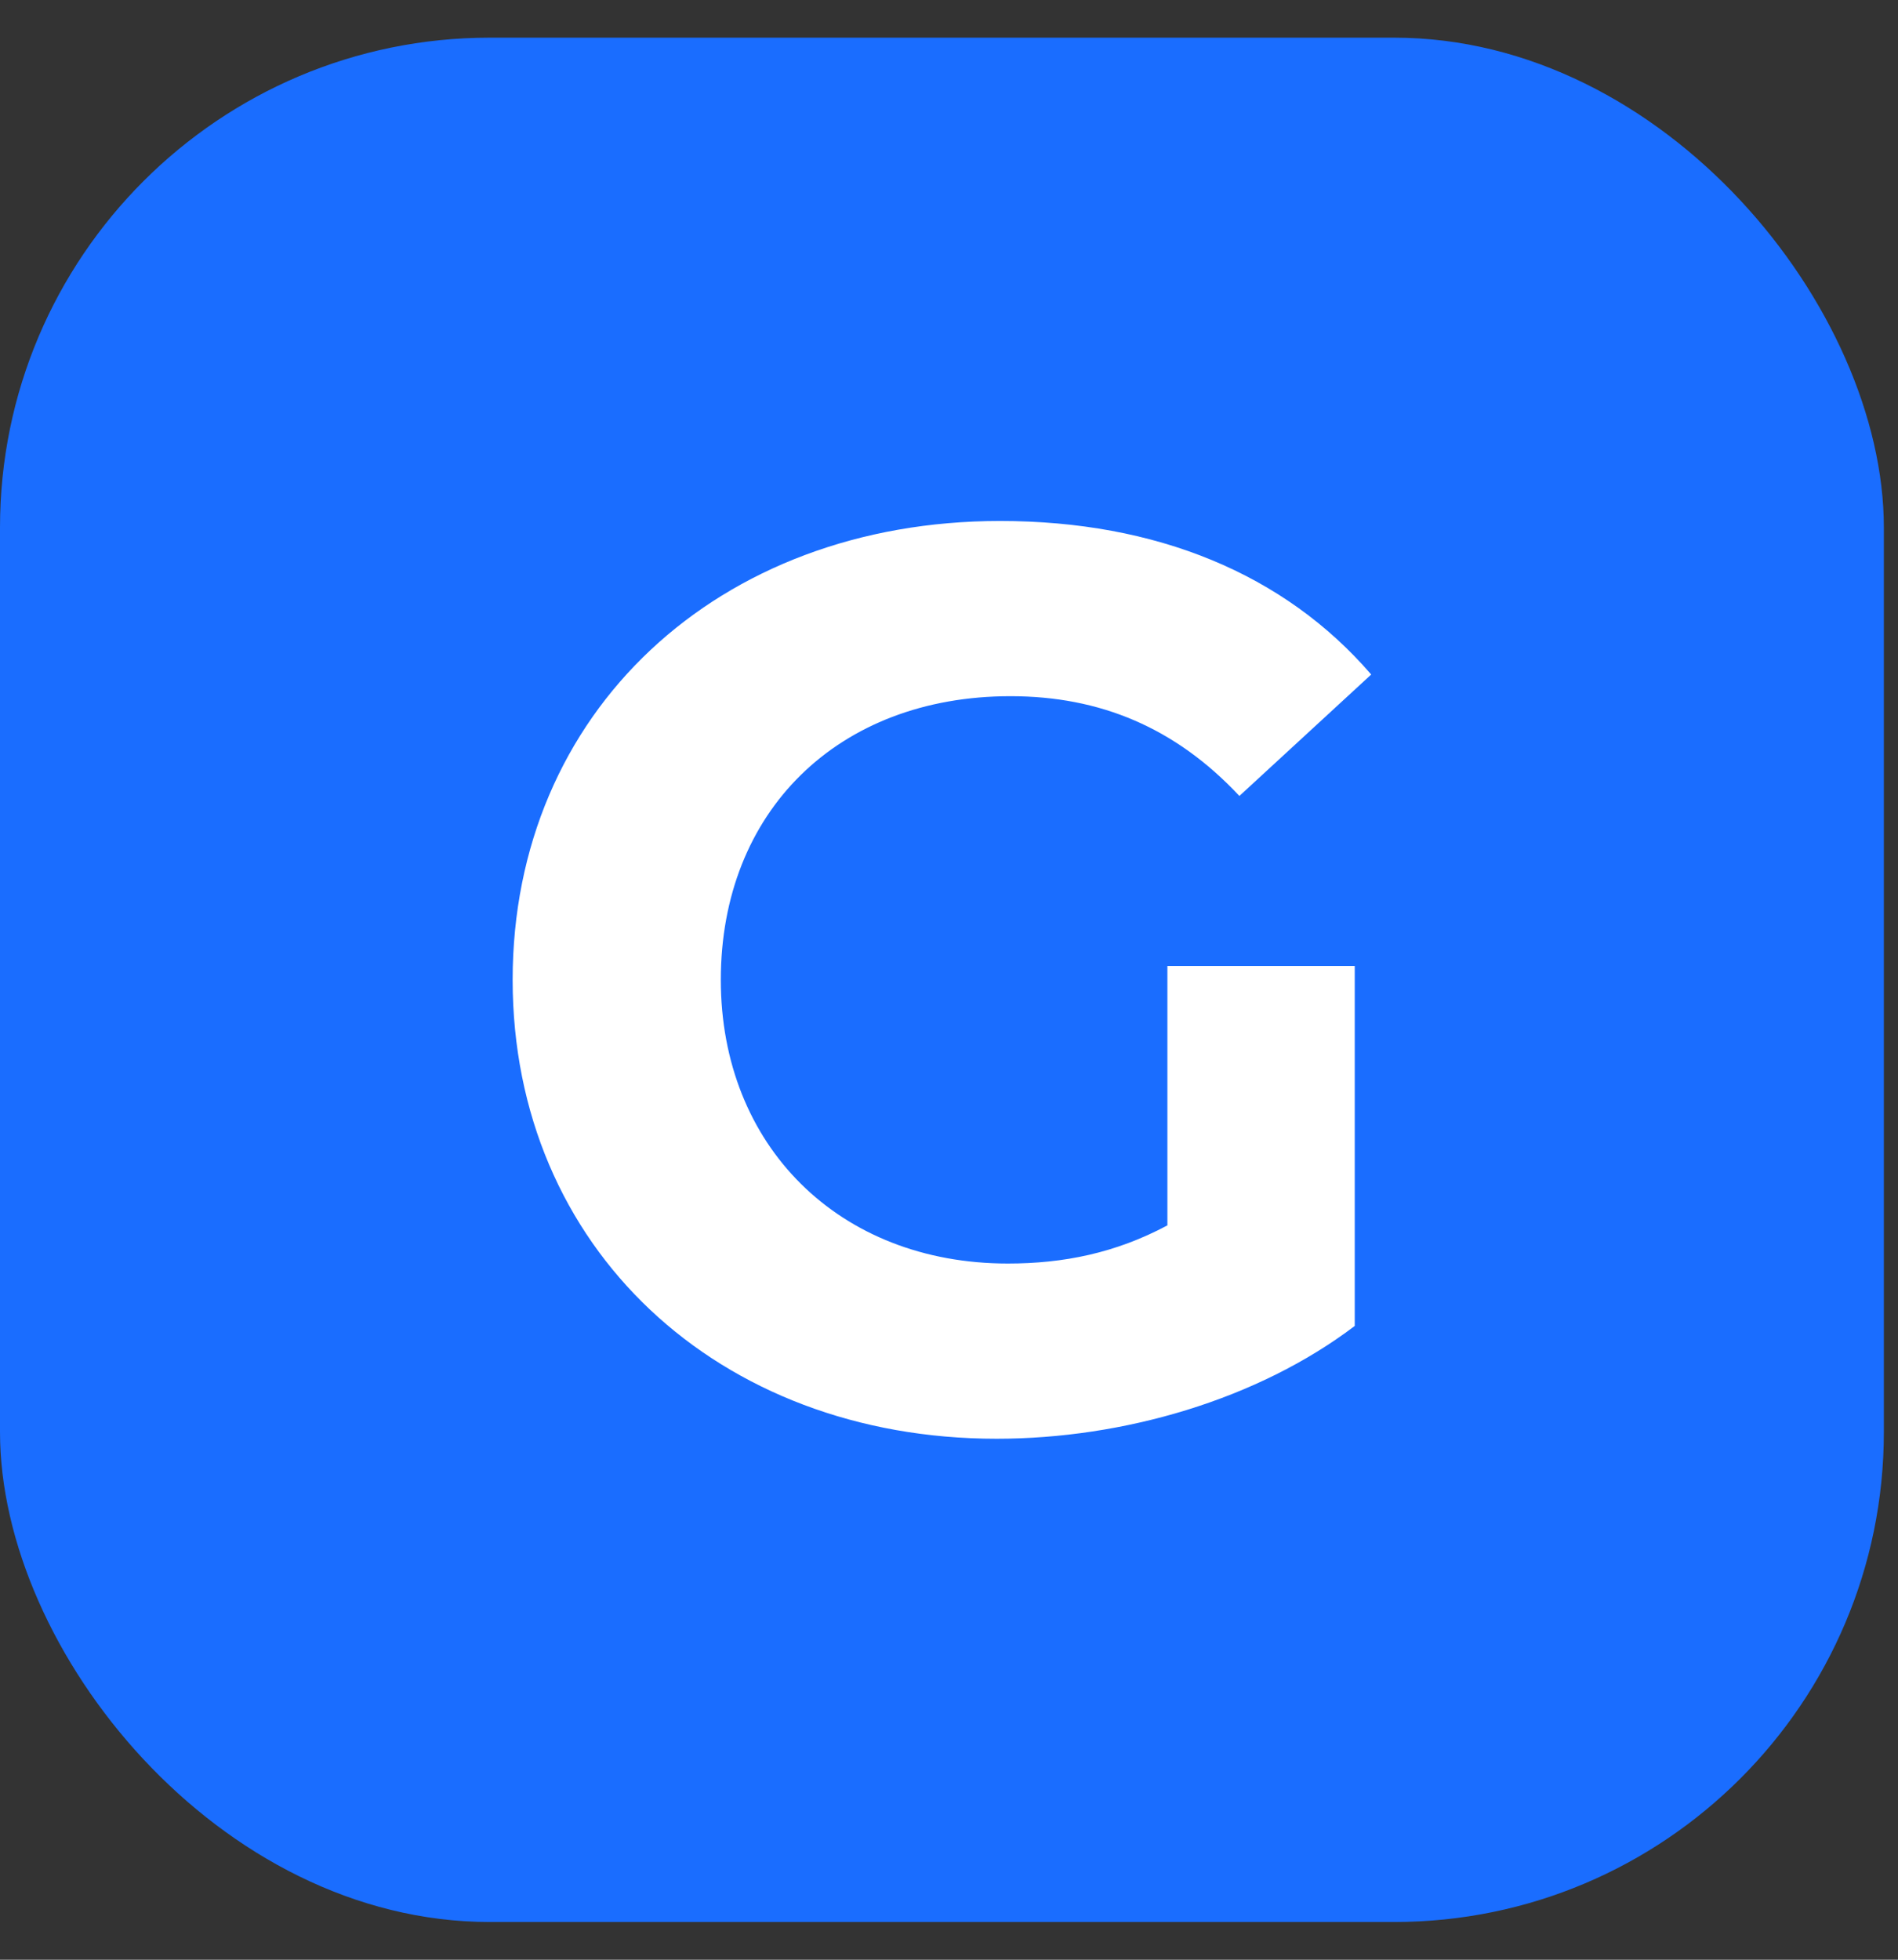
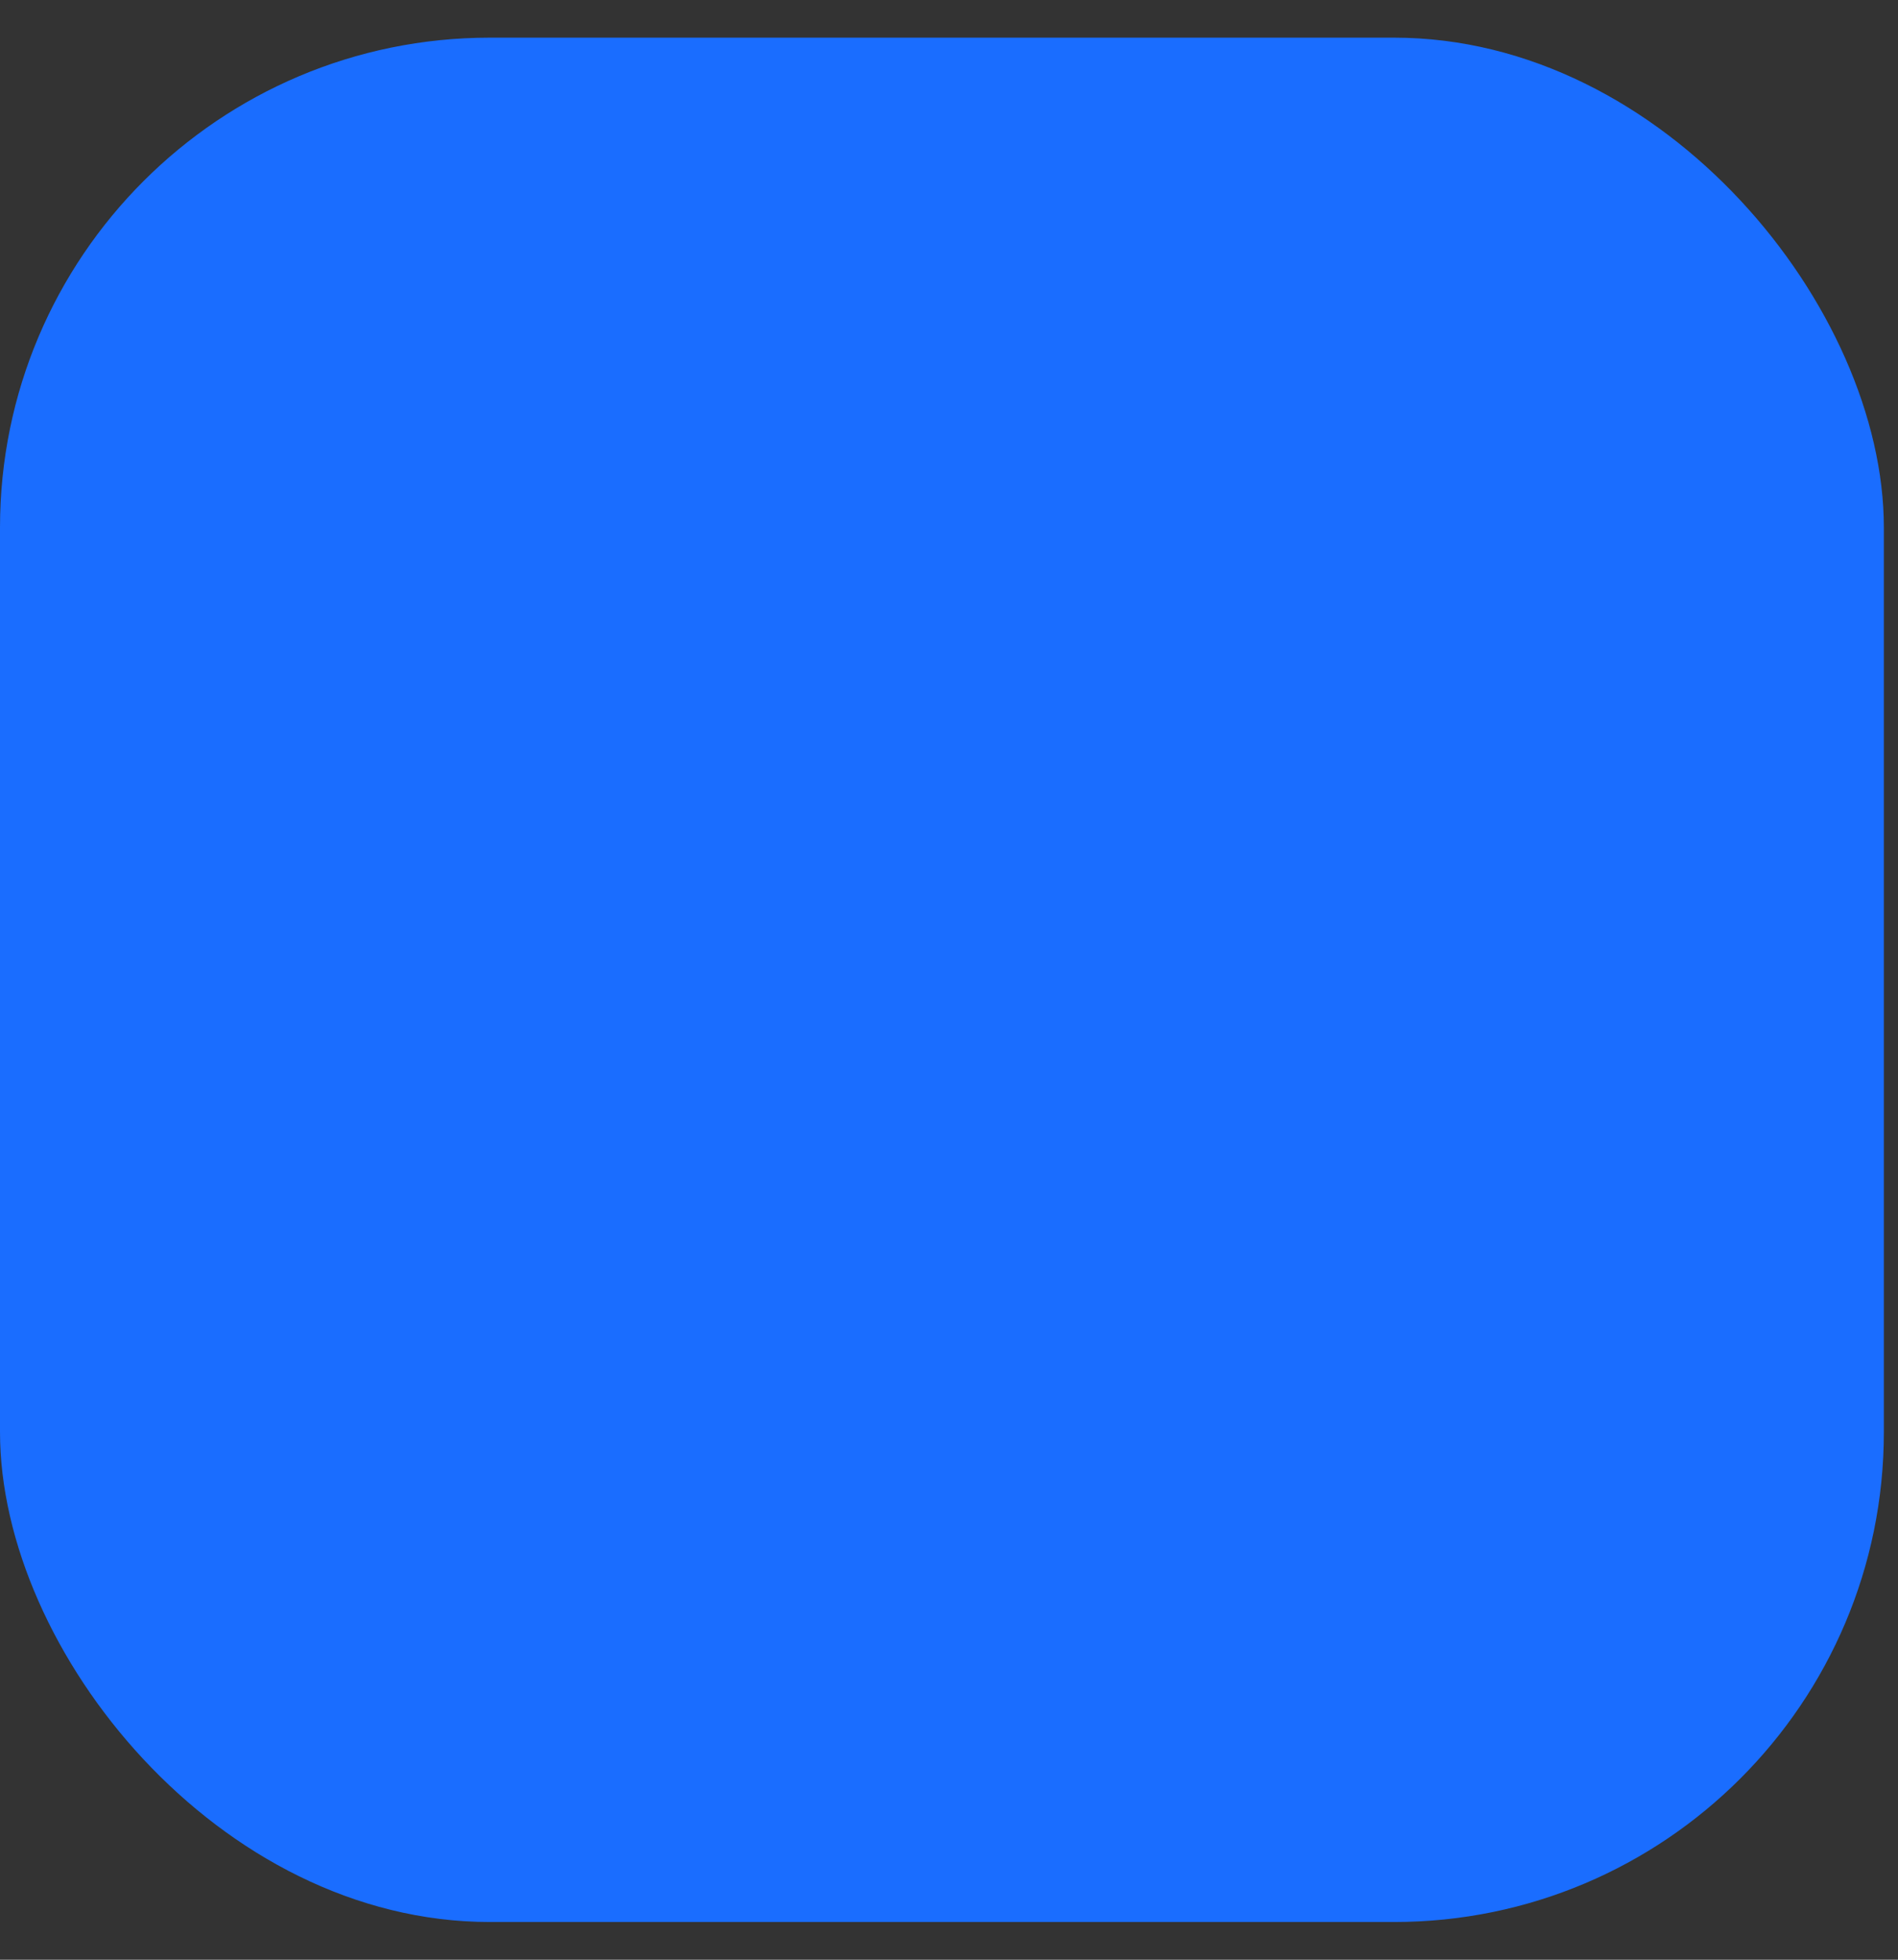
<svg xmlns="http://www.w3.org/2000/svg" width="31" height="32" viewBox="0 0 31 32" fill="none">
  <rect x="0" y="0" width="31" height="32" fill="#333333" stroke="none" />
  <rect y="0.615" width="30.769" height="30.769" rx="8" fill="#1A6DFF" />
-   <path d="M19.067 15.773H22.127V21.651C20.54 22.855 18.345 23.493 16.277 23.493C11.73 23.493 8.373 20.377 8.373 16C8.373 11.623 11.73 8.507 16.334 8.507C18.883 8.507 20.98 9.371 22.396 11.014L20.243 12.997C19.195 11.878 17.962 11.368 16.504 11.368C13.685 11.368 11.773 13.252 11.773 16C11.773 18.705 13.699 20.632 16.461 20.632C17.368 20.632 18.218 20.462 19.067 20.009V15.773Z" fill="white" />
</svg>